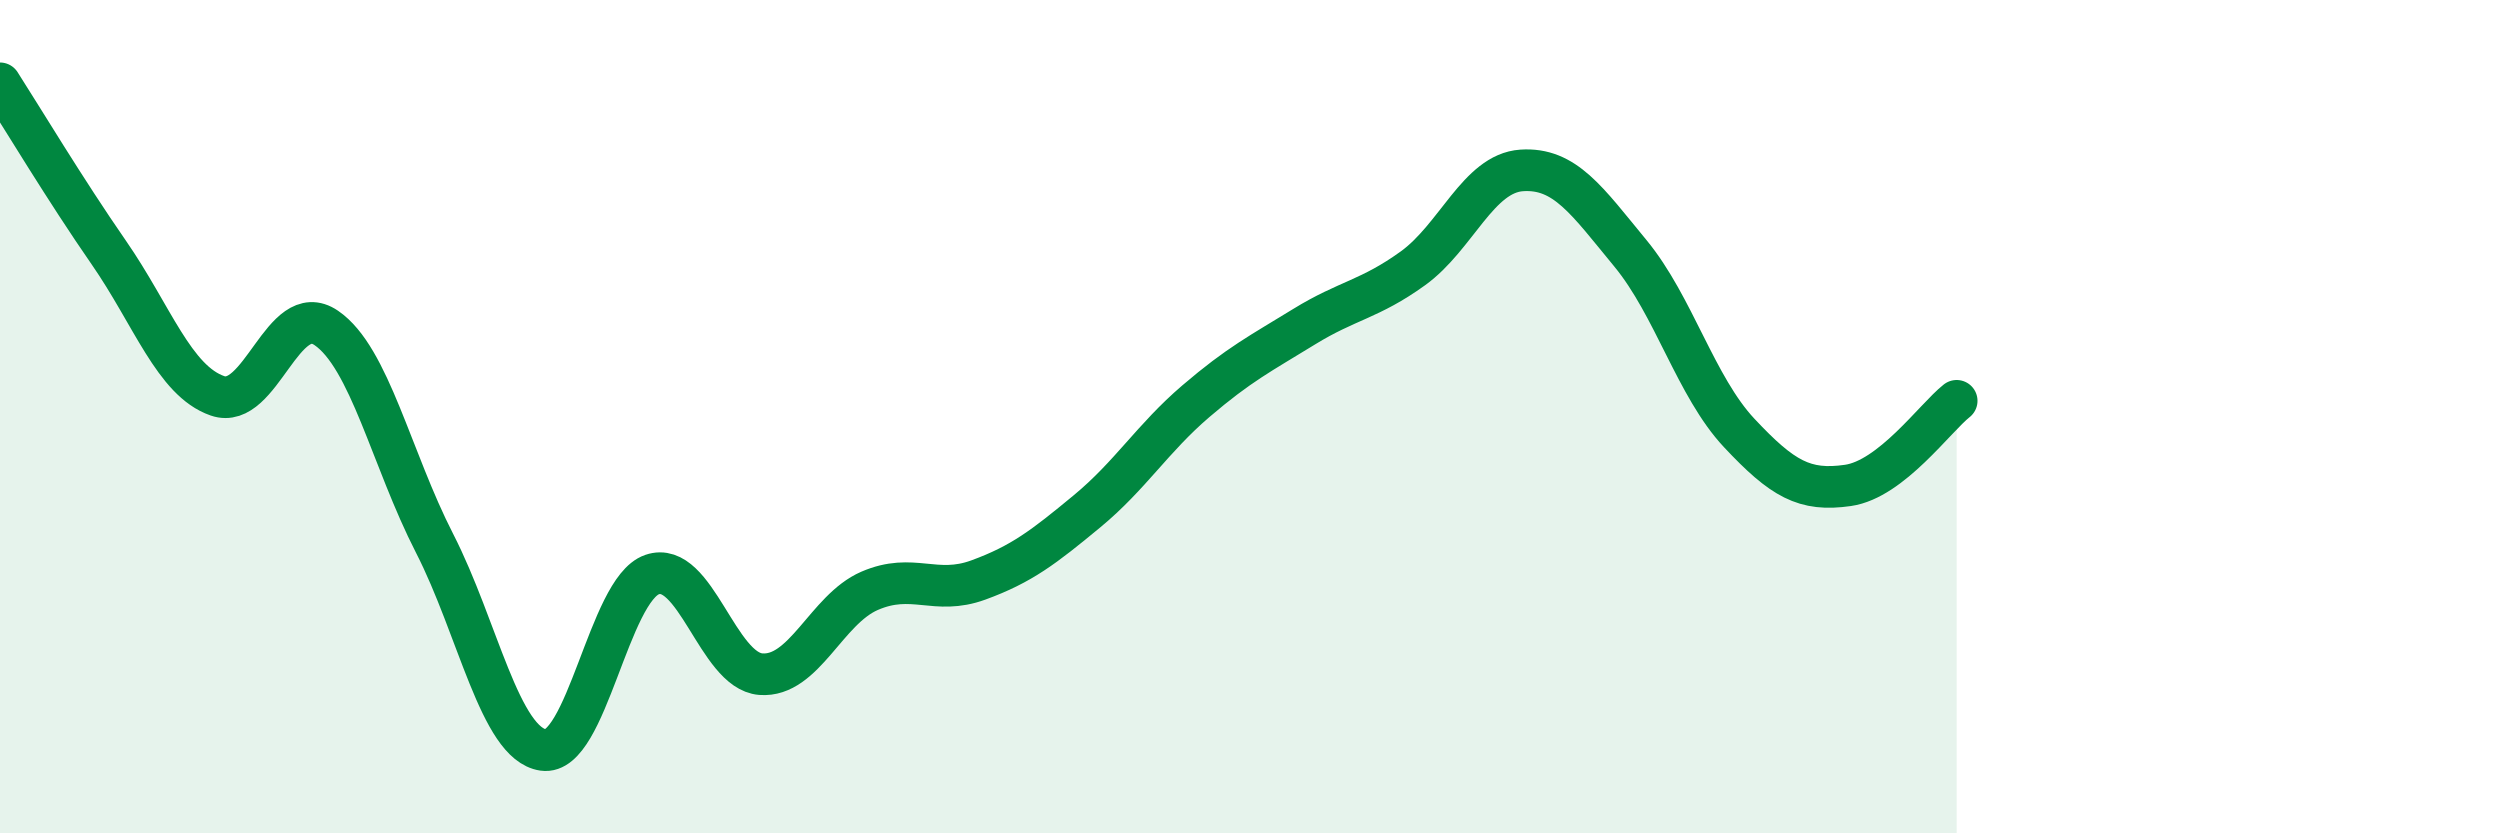
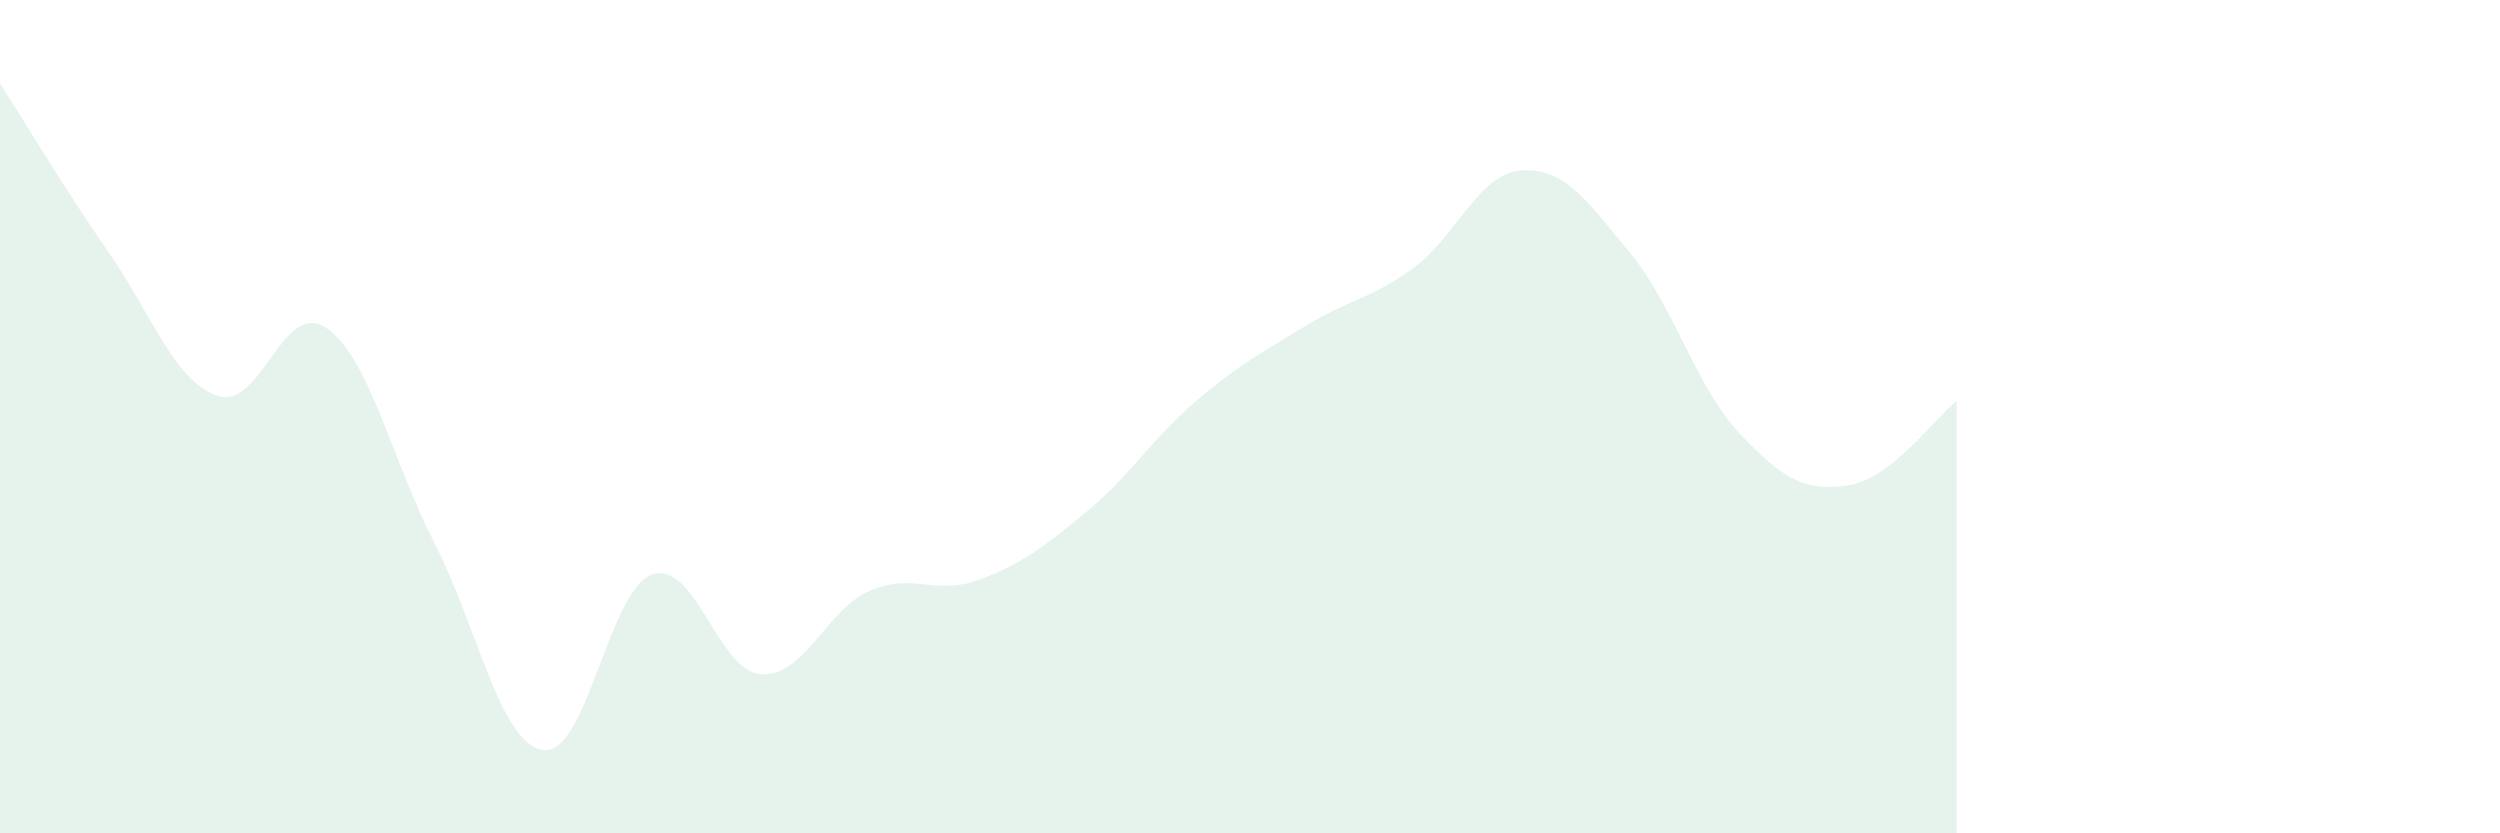
<svg xmlns="http://www.w3.org/2000/svg" width="60" height="20" viewBox="0 0 60 20">
  <path d="M 0,2 C 0.52,2.81 1.57,4.56 2.61,6.06 C 3.65,7.56 4.18,9.14 5.22,9.5 C 6.26,9.86 6.79,7.16 7.83,7.87 C 8.87,8.58 9.39,11.01 10.43,13.04 C 11.47,15.07 12,17.85 13.04,18 C 14.08,18.15 14.61,14.15 15.65,13.79 C 16.69,13.43 17.22,16.1 18.26,16.18 C 19.3,16.26 19.83,14.63 20.87,14.18 C 21.91,13.73 22.44,14.3 23.48,13.92 C 24.52,13.54 25.05,13.13 26.09,12.27 C 27.13,11.41 27.66,10.52 28.7,9.63 C 29.74,8.74 30.26,8.48 31.3,7.84 C 32.34,7.2 32.87,7.19 33.91,6.44 C 34.95,5.69 35.48,4.16 36.52,4.09 C 37.56,4.02 38.09,4.82 39.13,6.08 C 40.17,7.34 40.7,9.28 41.74,10.39 C 42.78,11.5 43.31,11.8 44.35,11.65 C 45.39,11.5 46.44,10.03 46.96,9.62L46.96 20L0 20Z" fill="#008740" opacity="0.1" stroke-linecap="round" stroke-linejoin="round" />
-   <path d="M 0,2 C 0.52,2.81 1.57,4.56 2.61,6.06 C 3.65,7.56 4.18,9.14 5.22,9.5 C 6.26,9.86 6.79,7.16 7.83,7.87 C 8.87,8.58 9.39,11.01 10.43,13.04 C 11.47,15.07 12,17.85 13.04,18 C 14.08,18.15 14.61,14.15 15.65,13.79 C 16.69,13.43 17.22,16.1 18.26,16.18 C 19.3,16.26 19.83,14.63 20.87,14.18 C 21.91,13.73 22.44,14.3 23.48,13.92 C 24.52,13.54 25.05,13.13 26.09,12.27 C 27.13,11.41 27.66,10.52 28.7,9.63 C 29.74,8.74 30.26,8.48 31.3,7.84 C 32.34,7.2 32.87,7.19 33.91,6.44 C 34.95,5.69 35.48,4.16 36.52,4.09 C 37.56,4.02 38.09,4.82 39.13,6.08 C 40.17,7.34 40.7,9.28 41.74,10.39 C 42.78,11.5 43.31,11.8 44.35,11.65 C 45.39,11.5 46.44,10.03 46.96,9.62" stroke="#008740" stroke-width="1" fill="none" stroke-linecap="round" stroke-linejoin="round" />
</svg>